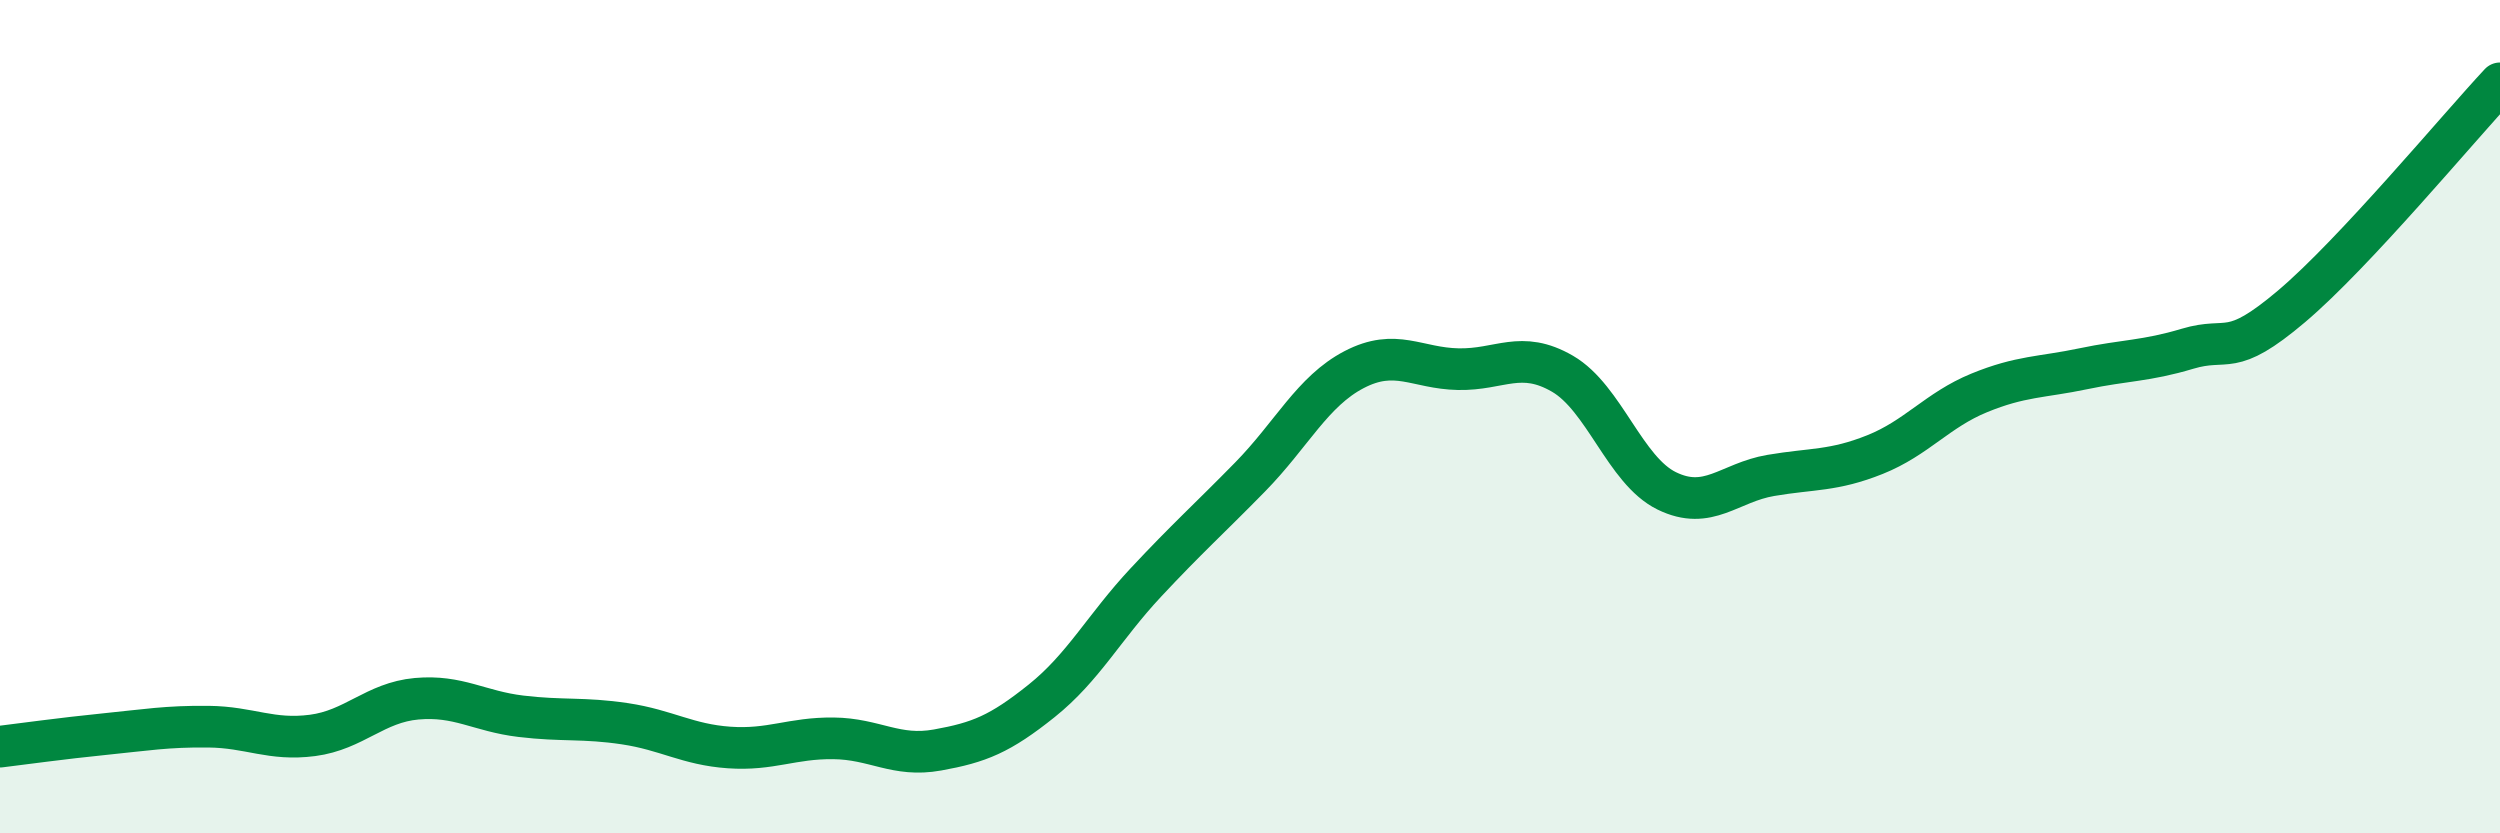
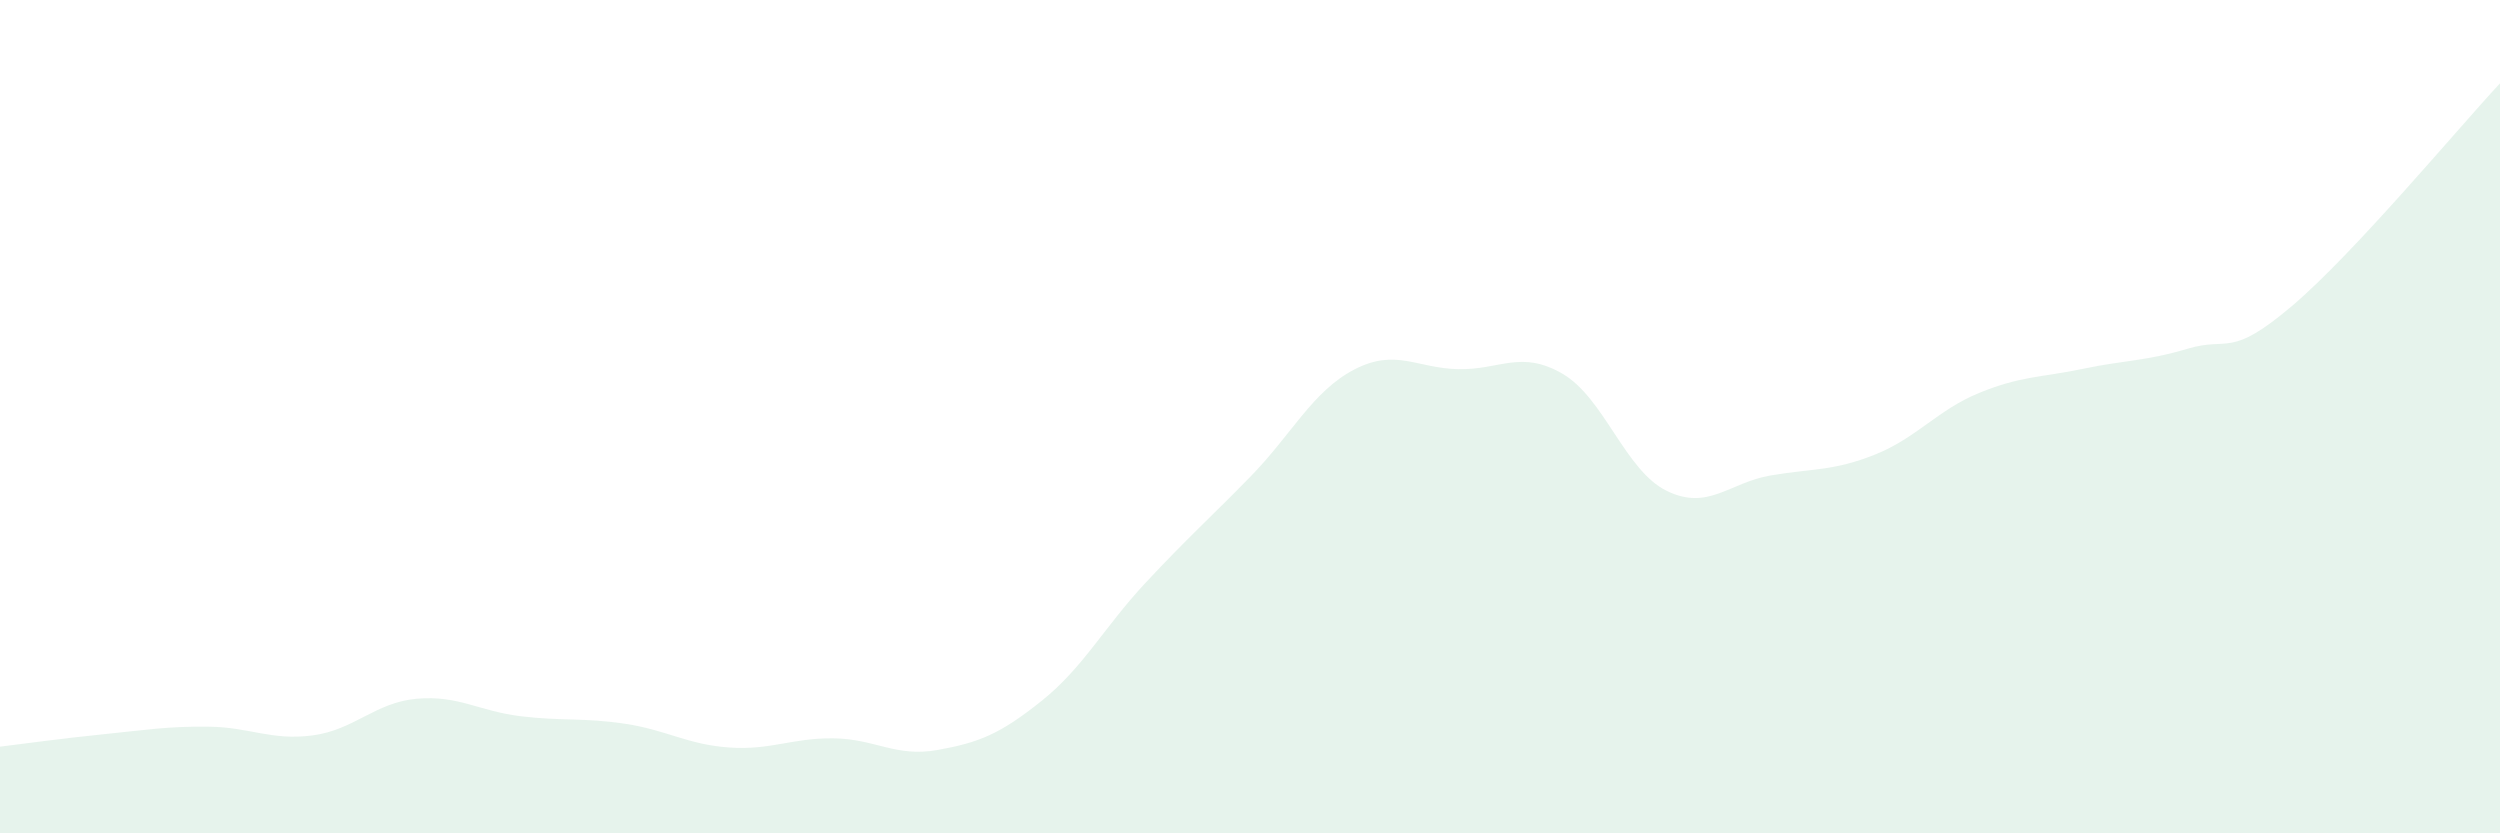
<svg xmlns="http://www.w3.org/2000/svg" width="60" height="20" viewBox="0 0 60 20">
  <path d="M 0,17.92 C 0.5,17.86 1.5,17.72 2.5,17.62 C 3.5,17.52 4,17.43 5,17.44 C 6,17.45 6.5,17.78 7.5,17.65 C 8.5,17.52 9,16.86 10,16.77 C 11,16.68 11.5,17.07 12.5,17.19 C 13.5,17.31 14,17.22 15,17.37 C 16,17.52 16.5,17.87 17.5,17.94 C 18.5,18.01 19,17.71 20,17.72 C 21,17.73 21.5,18.18 22.5,18 C 23.5,17.82 24,17.62 25,16.82 C 26,16.02 26.5,15.05 27.5,13.98 C 28.5,12.91 29,12.47 30,11.45 C 31,10.43 31.5,9.39 32.5,8.87 C 33.5,8.35 34,8.84 35,8.86 C 36,8.88 36.5,8.39 37.5,8.97 C 38.5,9.55 39,11.29 40,11.78 C 41,12.27 41.5,11.58 42.5,11.41 C 43.5,11.24 44,11.31 45,10.91 C 46,10.51 46.5,9.84 47.5,9.43 C 48.5,9.02 49,9.06 50,8.85 C 51,8.64 51.5,8.67 52.5,8.37 C 53.5,8.07 53.5,8.62 55,7.35 C 56.5,6.08 59,3.07 60,2L60 20L0 20Z" fill="#008740" opacity="0.1" stroke-linecap="round" stroke-linejoin="round" />
-   <path d="M 0,17.92 C 0.5,17.86 1.5,17.72 2.5,17.62 C 3.5,17.52 4,17.43 5,17.44 C 6,17.45 6.5,17.78 7.5,17.65 C 8.5,17.52 9,16.86 10,16.77 C 11,16.68 11.5,17.07 12.5,17.19 C 13.5,17.31 14,17.22 15,17.37 C 16,17.52 16.5,17.87 17.5,17.94 C 18.5,18.01 19,17.71 20,17.72 C 21,17.73 21.5,18.18 22.5,18 C 23.5,17.82 24,17.62 25,16.82 C 26,16.02 26.5,15.05 27.5,13.98 C 28.5,12.91 29,12.47 30,11.45 C 31,10.43 31.5,9.39 32.5,8.87 C 33.5,8.35 34,8.84 35,8.86 C 36,8.88 36.5,8.39 37.5,8.97 C 38.5,9.55 39,11.29 40,11.78 C 41,12.27 41.5,11.58 42.5,11.41 C 43.5,11.24 44,11.31 45,10.91 C 46,10.51 46.5,9.84 47.5,9.43 C 48.5,9.02 49,9.06 50,8.85 C 51,8.64 51.5,8.67 52.5,8.37 C 53.5,8.07 53.5,8.62 55,7.35 C 56.5,6.08 59,3.07 60,2" stroke="#008740" stroke-width="1" fill="none" stroke-linecap="round" stroke-linejoin="round" />
</svg>